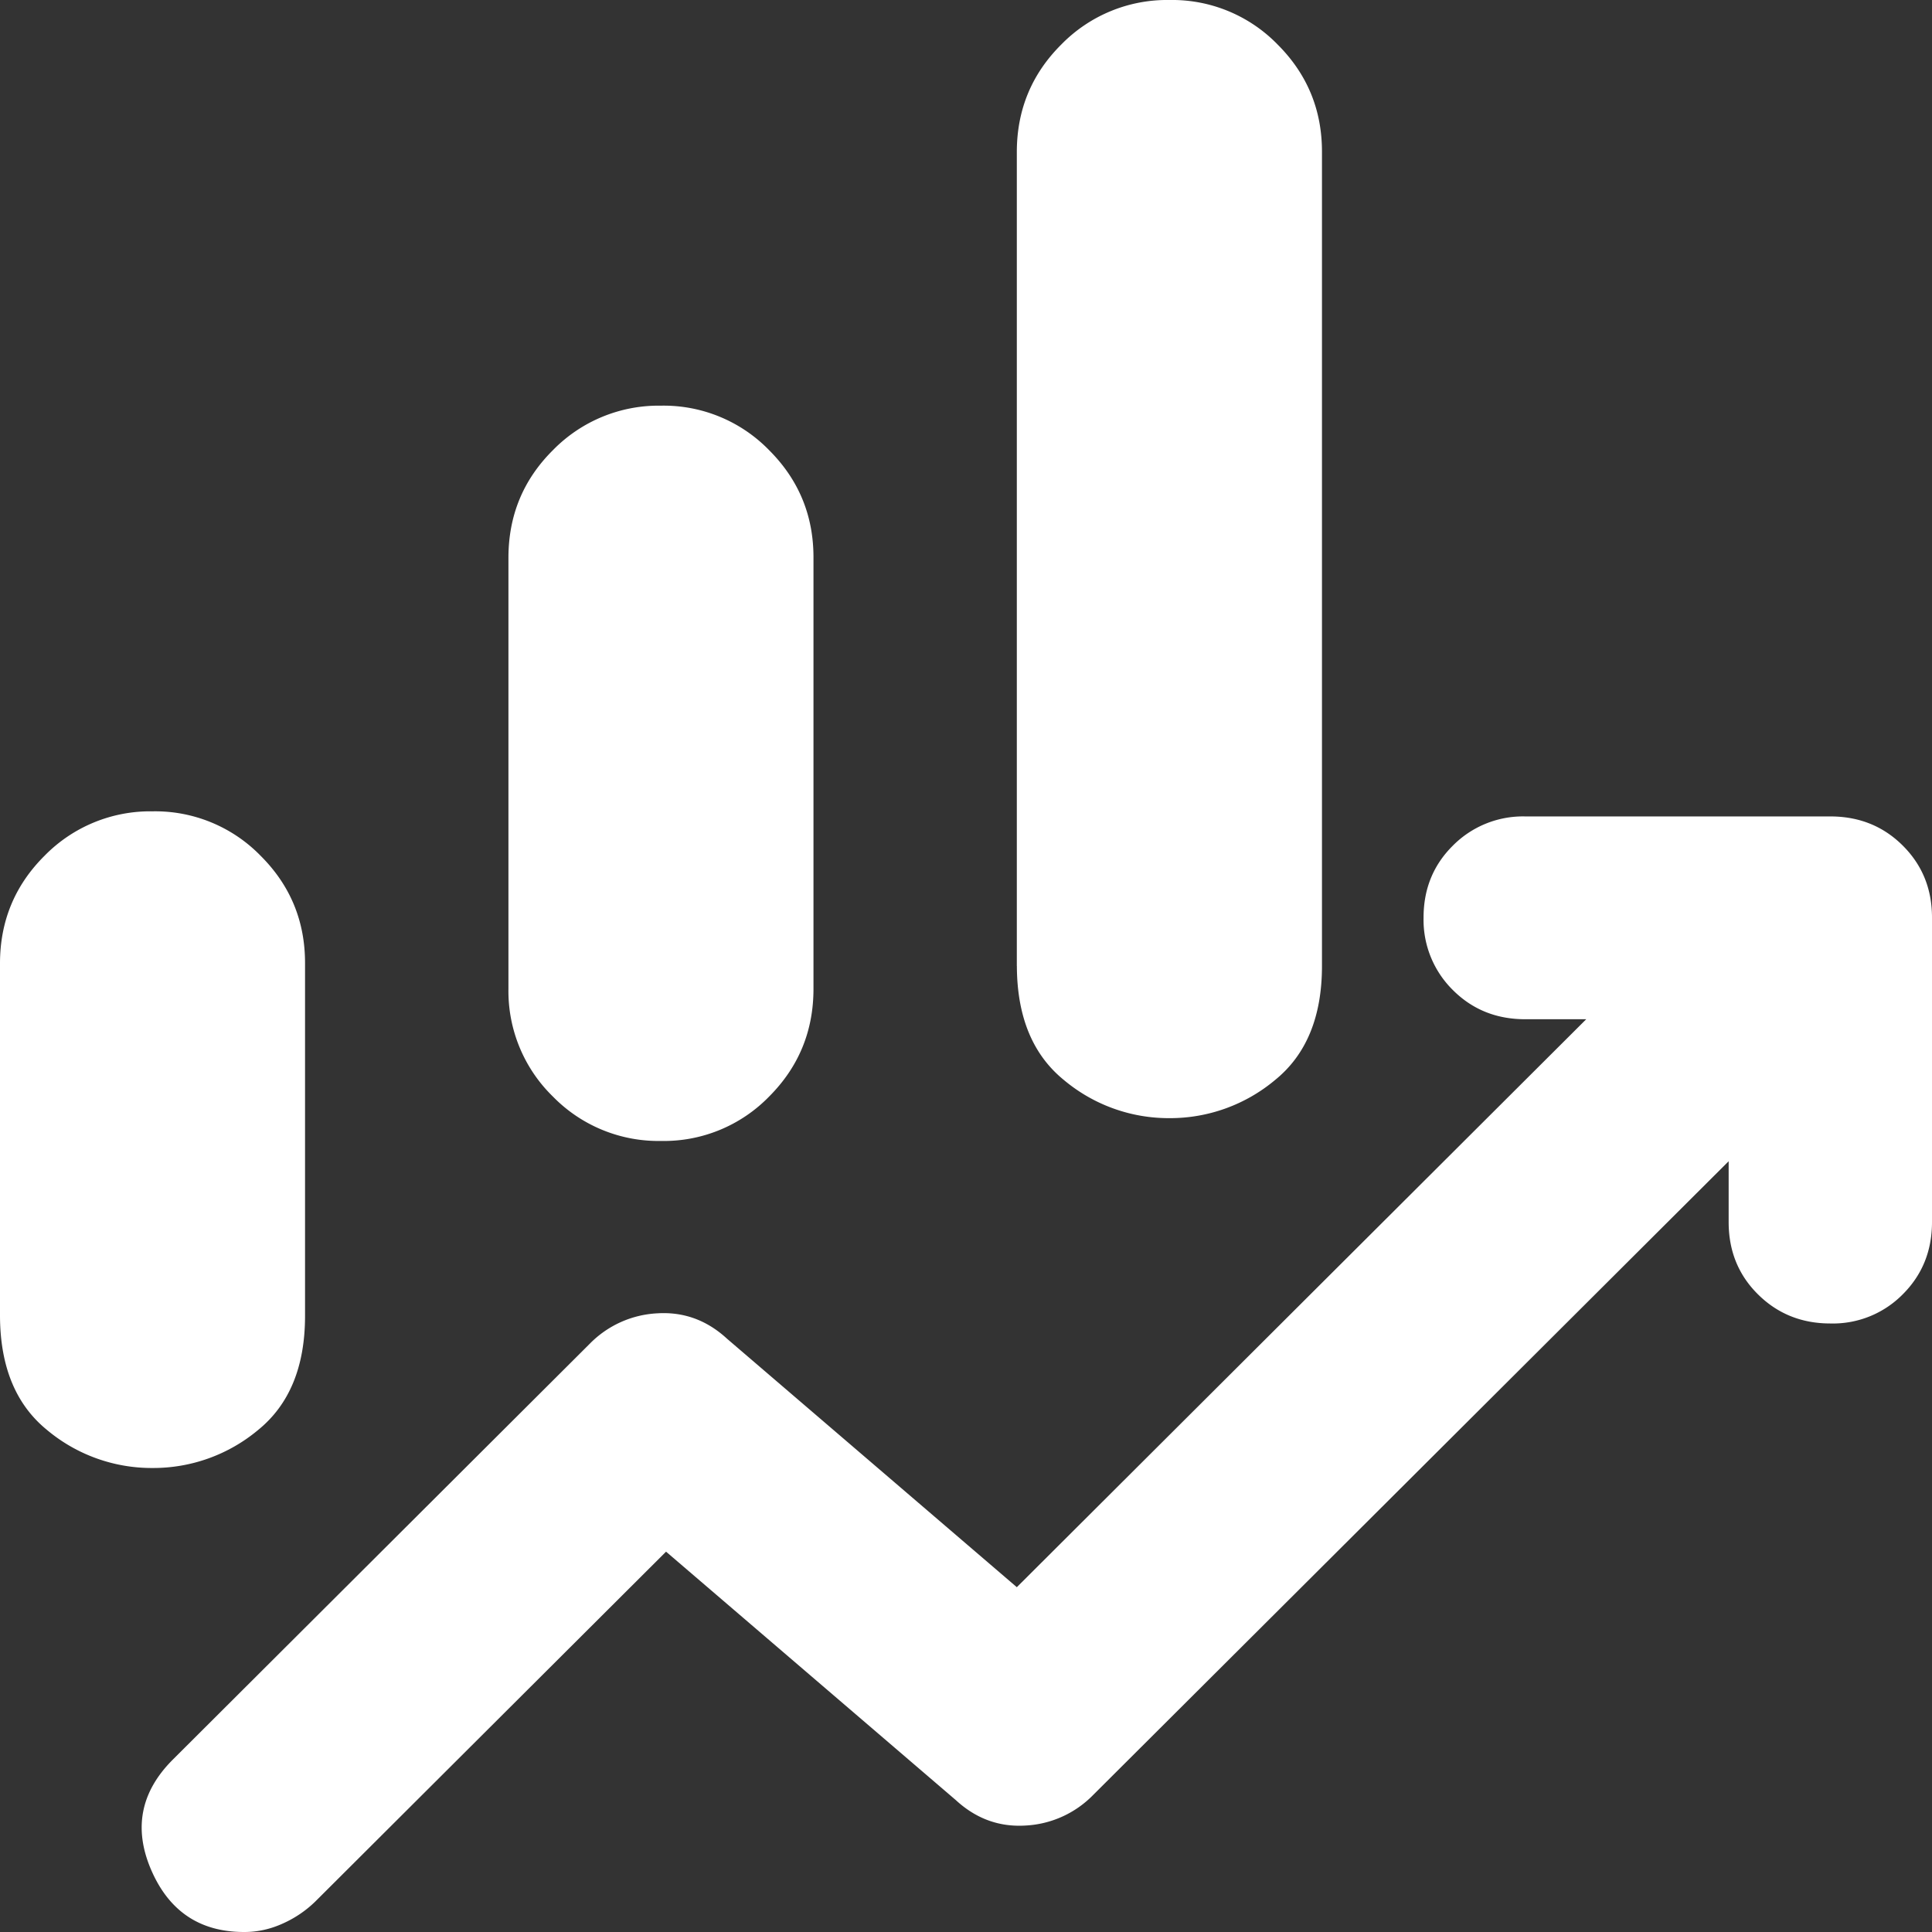
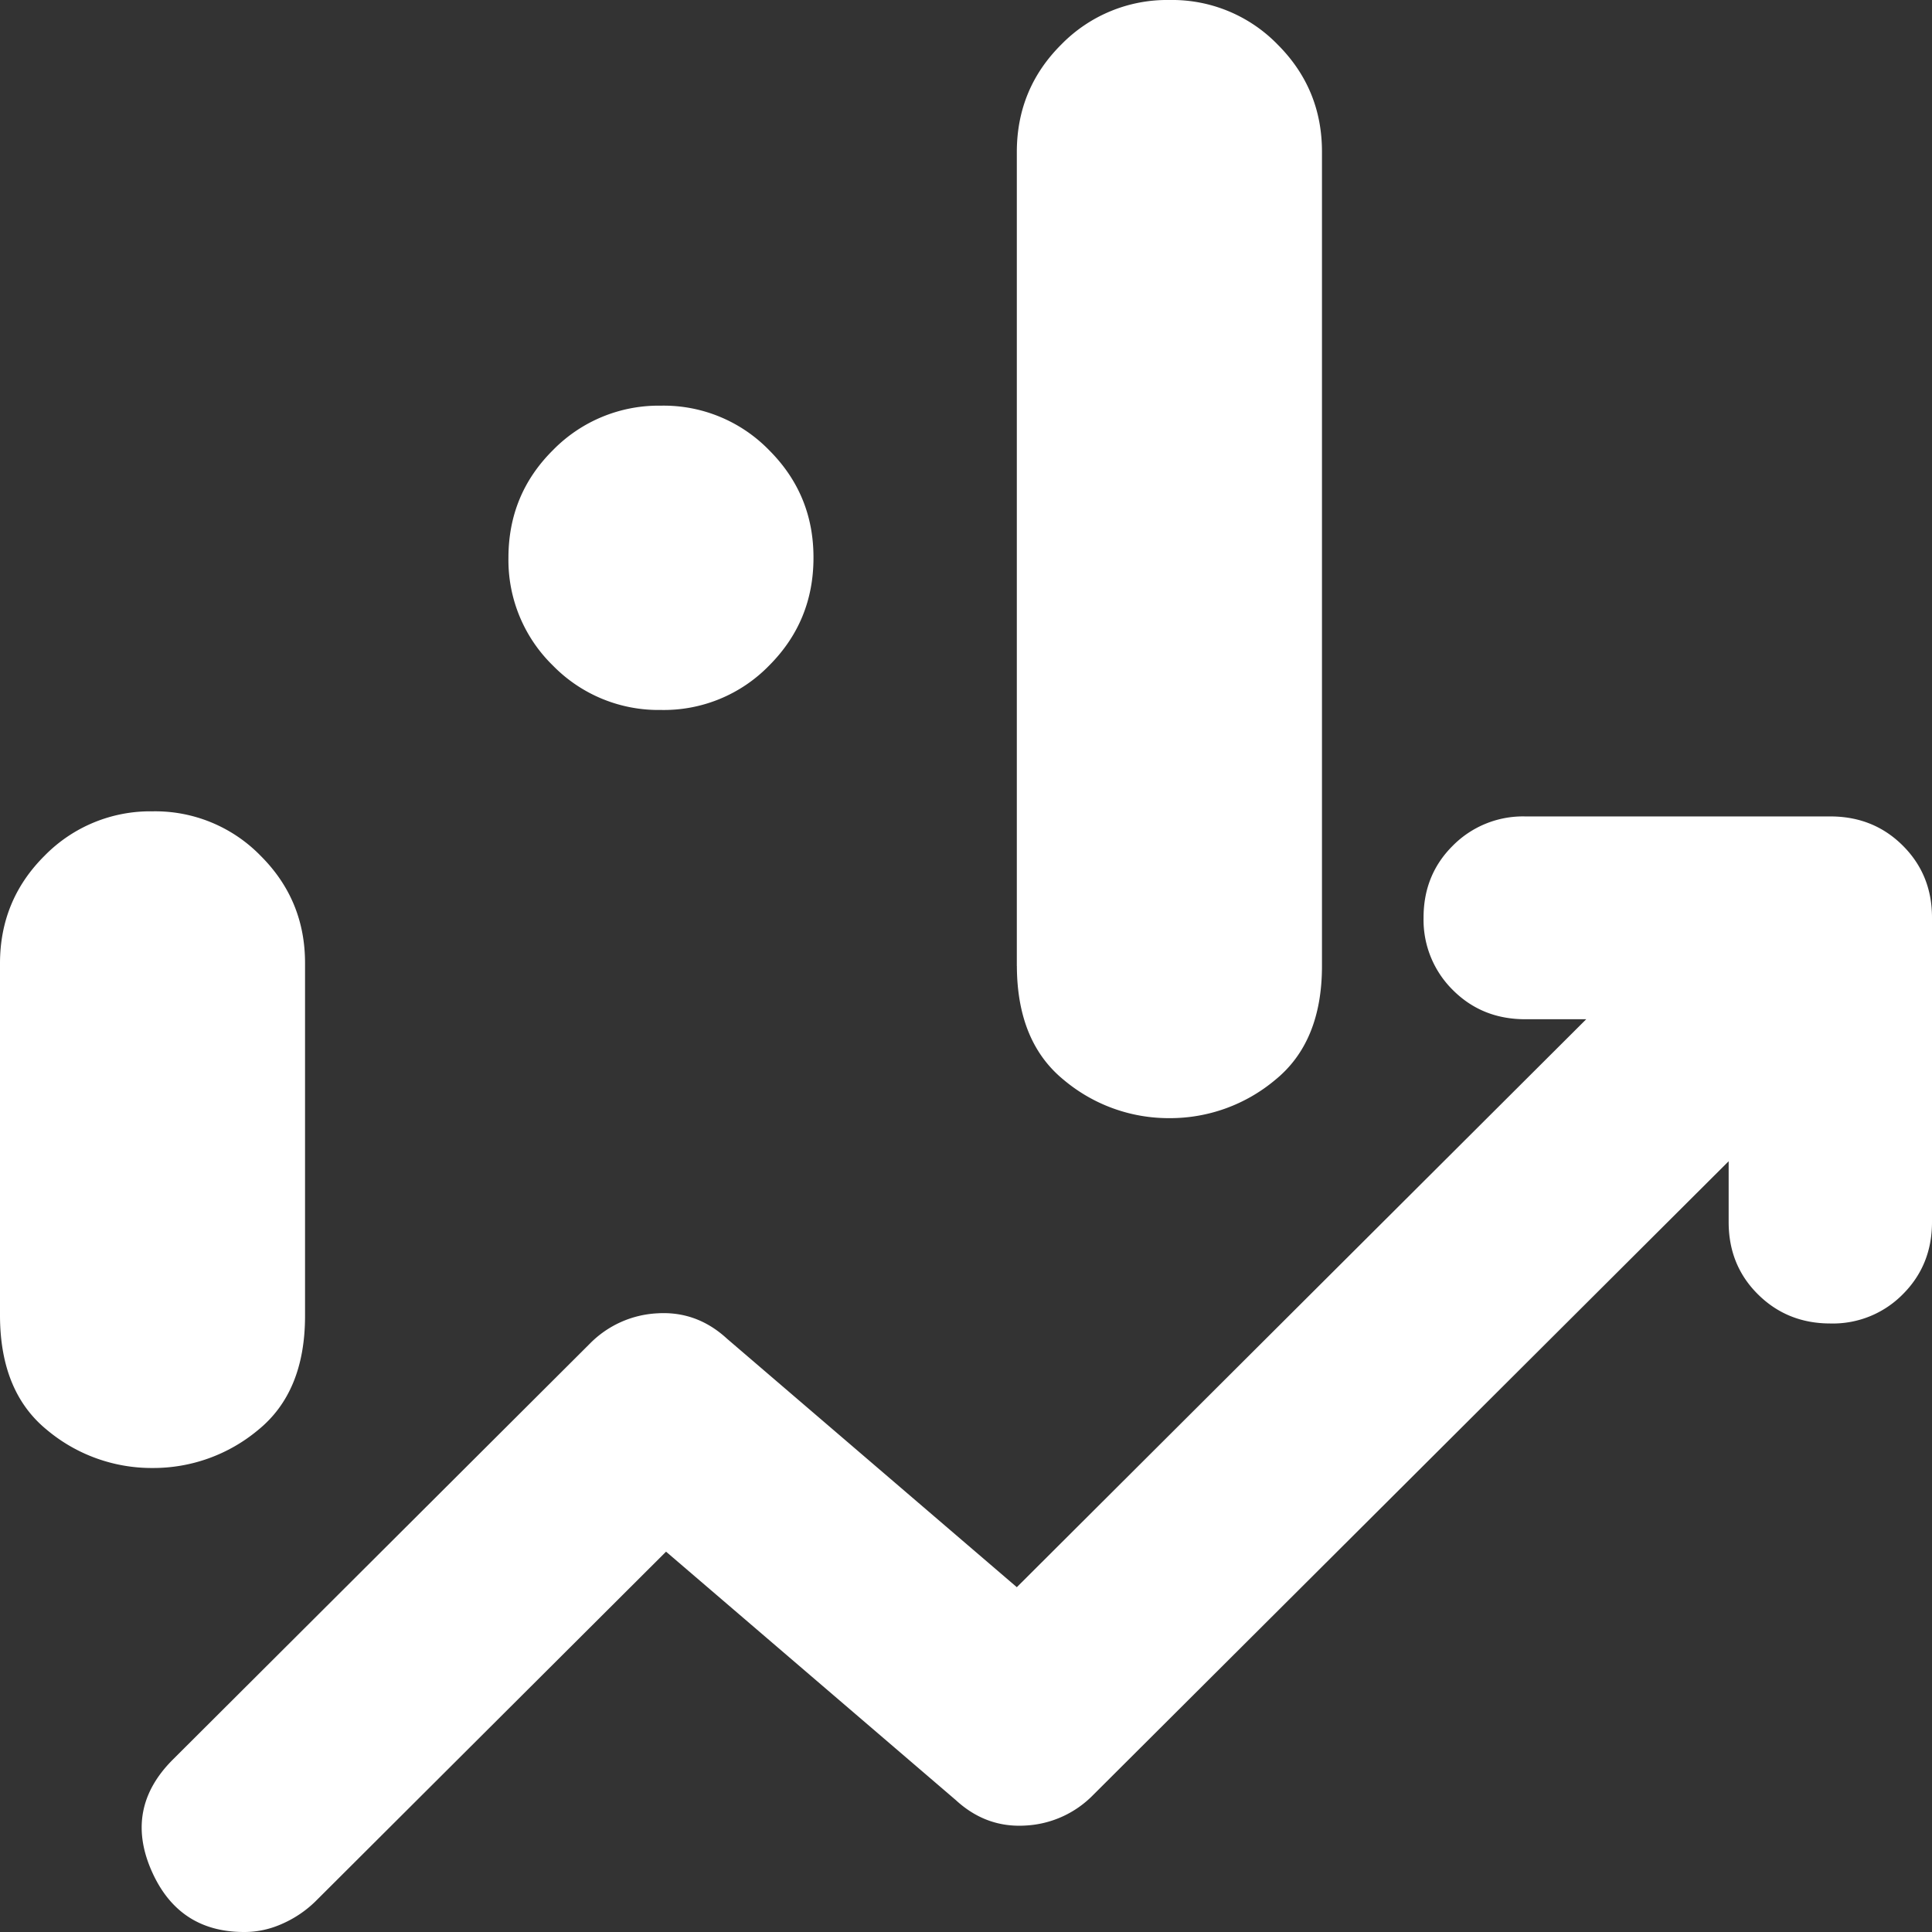
<svg xmlns="http://www.w3.org/2000/svg" width="36" height="36" fill="none">
  <rect width="100%" height="100%" fill="#333333" stroke="none" />
-   <path d="M9.474 18.425v-8.031c0-.788.276-1.457.83-2.007a2.754 2.754 0 0 1 2.012-.828 2.74 2.74 0 0 1 2.014.828c.554.553.83 1.222.828 2.007v8.031c0 .788-.276 1.457-.828 2.009a2.735 2.735 0 0 1-2.014.826 2.748 2.748 0 0 1-2.012-.826 2.743 2.743 0 0 1-.83-2.009ZM18.947 18V2.835c0-.788.277-1.457.83-2.007A2.754 2.754 0 0 1 21.79 0a2.74 2.74 0 0 1 2.015.828c.554.553.83 1.222.828 2.007V18c0 .945-.292 1.654-.876 2.126a3.046 3.046 0 0 1-1.966.709 3.038 3.038 0 0 1-1.965-.709c-.583-.473-.875-1.181-.878-2.126ZM0 24.52v-6.567c0-.788.277-1.457.83-2.007a2.754 2.754 0 0 1 2.012-.828 2.74 2.74 0 0 1 2.014.828c.555.553.83 1.222.828 2.007v6.567c0 .945-.292 1.653-.875 2.126a3.046 3.046 0 0 1-1.967.708 3.038 3.038 0 0 1-1.965-.708C.295 26.173.003 25.465 0 24.52ZM4.547 36c-.82 0-1.397-.386-1.73-1.157-.332-.77-.197-1.456.404-2.056l7.768-7.748a1.896 1.896 0 0 1 1.257-.567c.49-.031.924.126 1.301.473l5.4 4.63 10.61-10.583h-1.136c-.537 0-.986-.181-1.349-.544a1.836 1.836 0 0 1-.546-1.346c-.001-.534.18-.982.546-1.345a1.839 1.839 0 0 1 1.349-.544h5.684c.537 0 .987.181 1.351.544.364.363.545.811.544 1.345v5.67c0 .535-.182.984-.546 1.347a1.828 1.828 0 0 1-1.349.542c-.535 0-.985-.182-1.349-.544-.364-.361-.545-.81-.545-1.345v-1.134l-11.843 11.81a1.896 1.896 0 0 1-1.256.568c-.49.031-.924-.126-1.301-.473l-5.4-4.63-6.537 6.52a2.078 2.078 0 0 1-.591.403c-.237.11-.482.165-.736.164Z" fill="#fff" />
+   <path d="M9.474 18.425v-8.031c0-.788.276-1.457.83-2.007a2.754 2.754 0 0 1 2.012-.828 2.74 2.74 0 0 1 2.014.828c.554.553.83 1.222.828 2.007c0 .788-.276 1.457-.828 2.009a2.735 2.735 0 0 1-2.014.826 2.748 2.748 0 0 1-2.012-.826 2.743 2.743 0 0 1-.83-2.009ZM18.947 18V2.835c0-.788.277-1.457.83-2.007A2.754 2.754 0 0 1 21.79 0a2.74 2.74 0 0 1 2.015.828c.554.553.83 1.222.828 2.007V18c0 .945-.292 1.654-.876 2.126a3.046 3.046 0 0 1-1.966.709 3.038 3.038 0 0 1-1.965-.709c-.583-.473-.875-1.181-.878-2.126ZM0 24.52v-6.567c0-.788.277-1.457.83-2.007a2.754 2.754 0 0 1 2.012-.828 2.74 2.74 0 0 1 2.014.828c.555.553.83 1.222.828 2.007v6.567c0 .945-.292 1.653-.875 2.126a3.046 3.046 0 0 1-1.967.708 3.038 3.038 0 0 1-1.965-.708C.295 26.173.003 25.465 0 24.52ZM4.547 36c-.82 0-1.397-.386-1.73-1.157-.332-.77-.197-1.456.404-2.056l7.768-7.748a1.896 1.896 0 0 1 1.257-.567c.49-.031.924.126 1.301.473l5.4 4.63 10.61-10.583h-1.136c-.537 0-.986-.181-1.349-.544a1.836 1.836 0 0 1-.546-1.346c-.001-.534.18-.982.546-1.345a1.839 1.839 0 0 1 1.349-.544h5.684c.537 0 .987.181 1.351.544.364.363.545.811.544 1.345v5.67c0 .535-.182.984-.546 1.347a1.828 1.828 0 0 1-1.349.542c-.535 0-.985-.182-1.349-.544-.364-.361-.545-.81-.545-1.345v-1.134l-11.843 11.81a1.896 1.896 0 0 1-1.256.568c-.49.031-.924-.126-1.301-.473l-5.4-4.63-6.537 6.52a2.078 2.078 0 0 1-.591.403c-.237.11-.482.165-.736.164Z" fill="#fff" />
</svg>